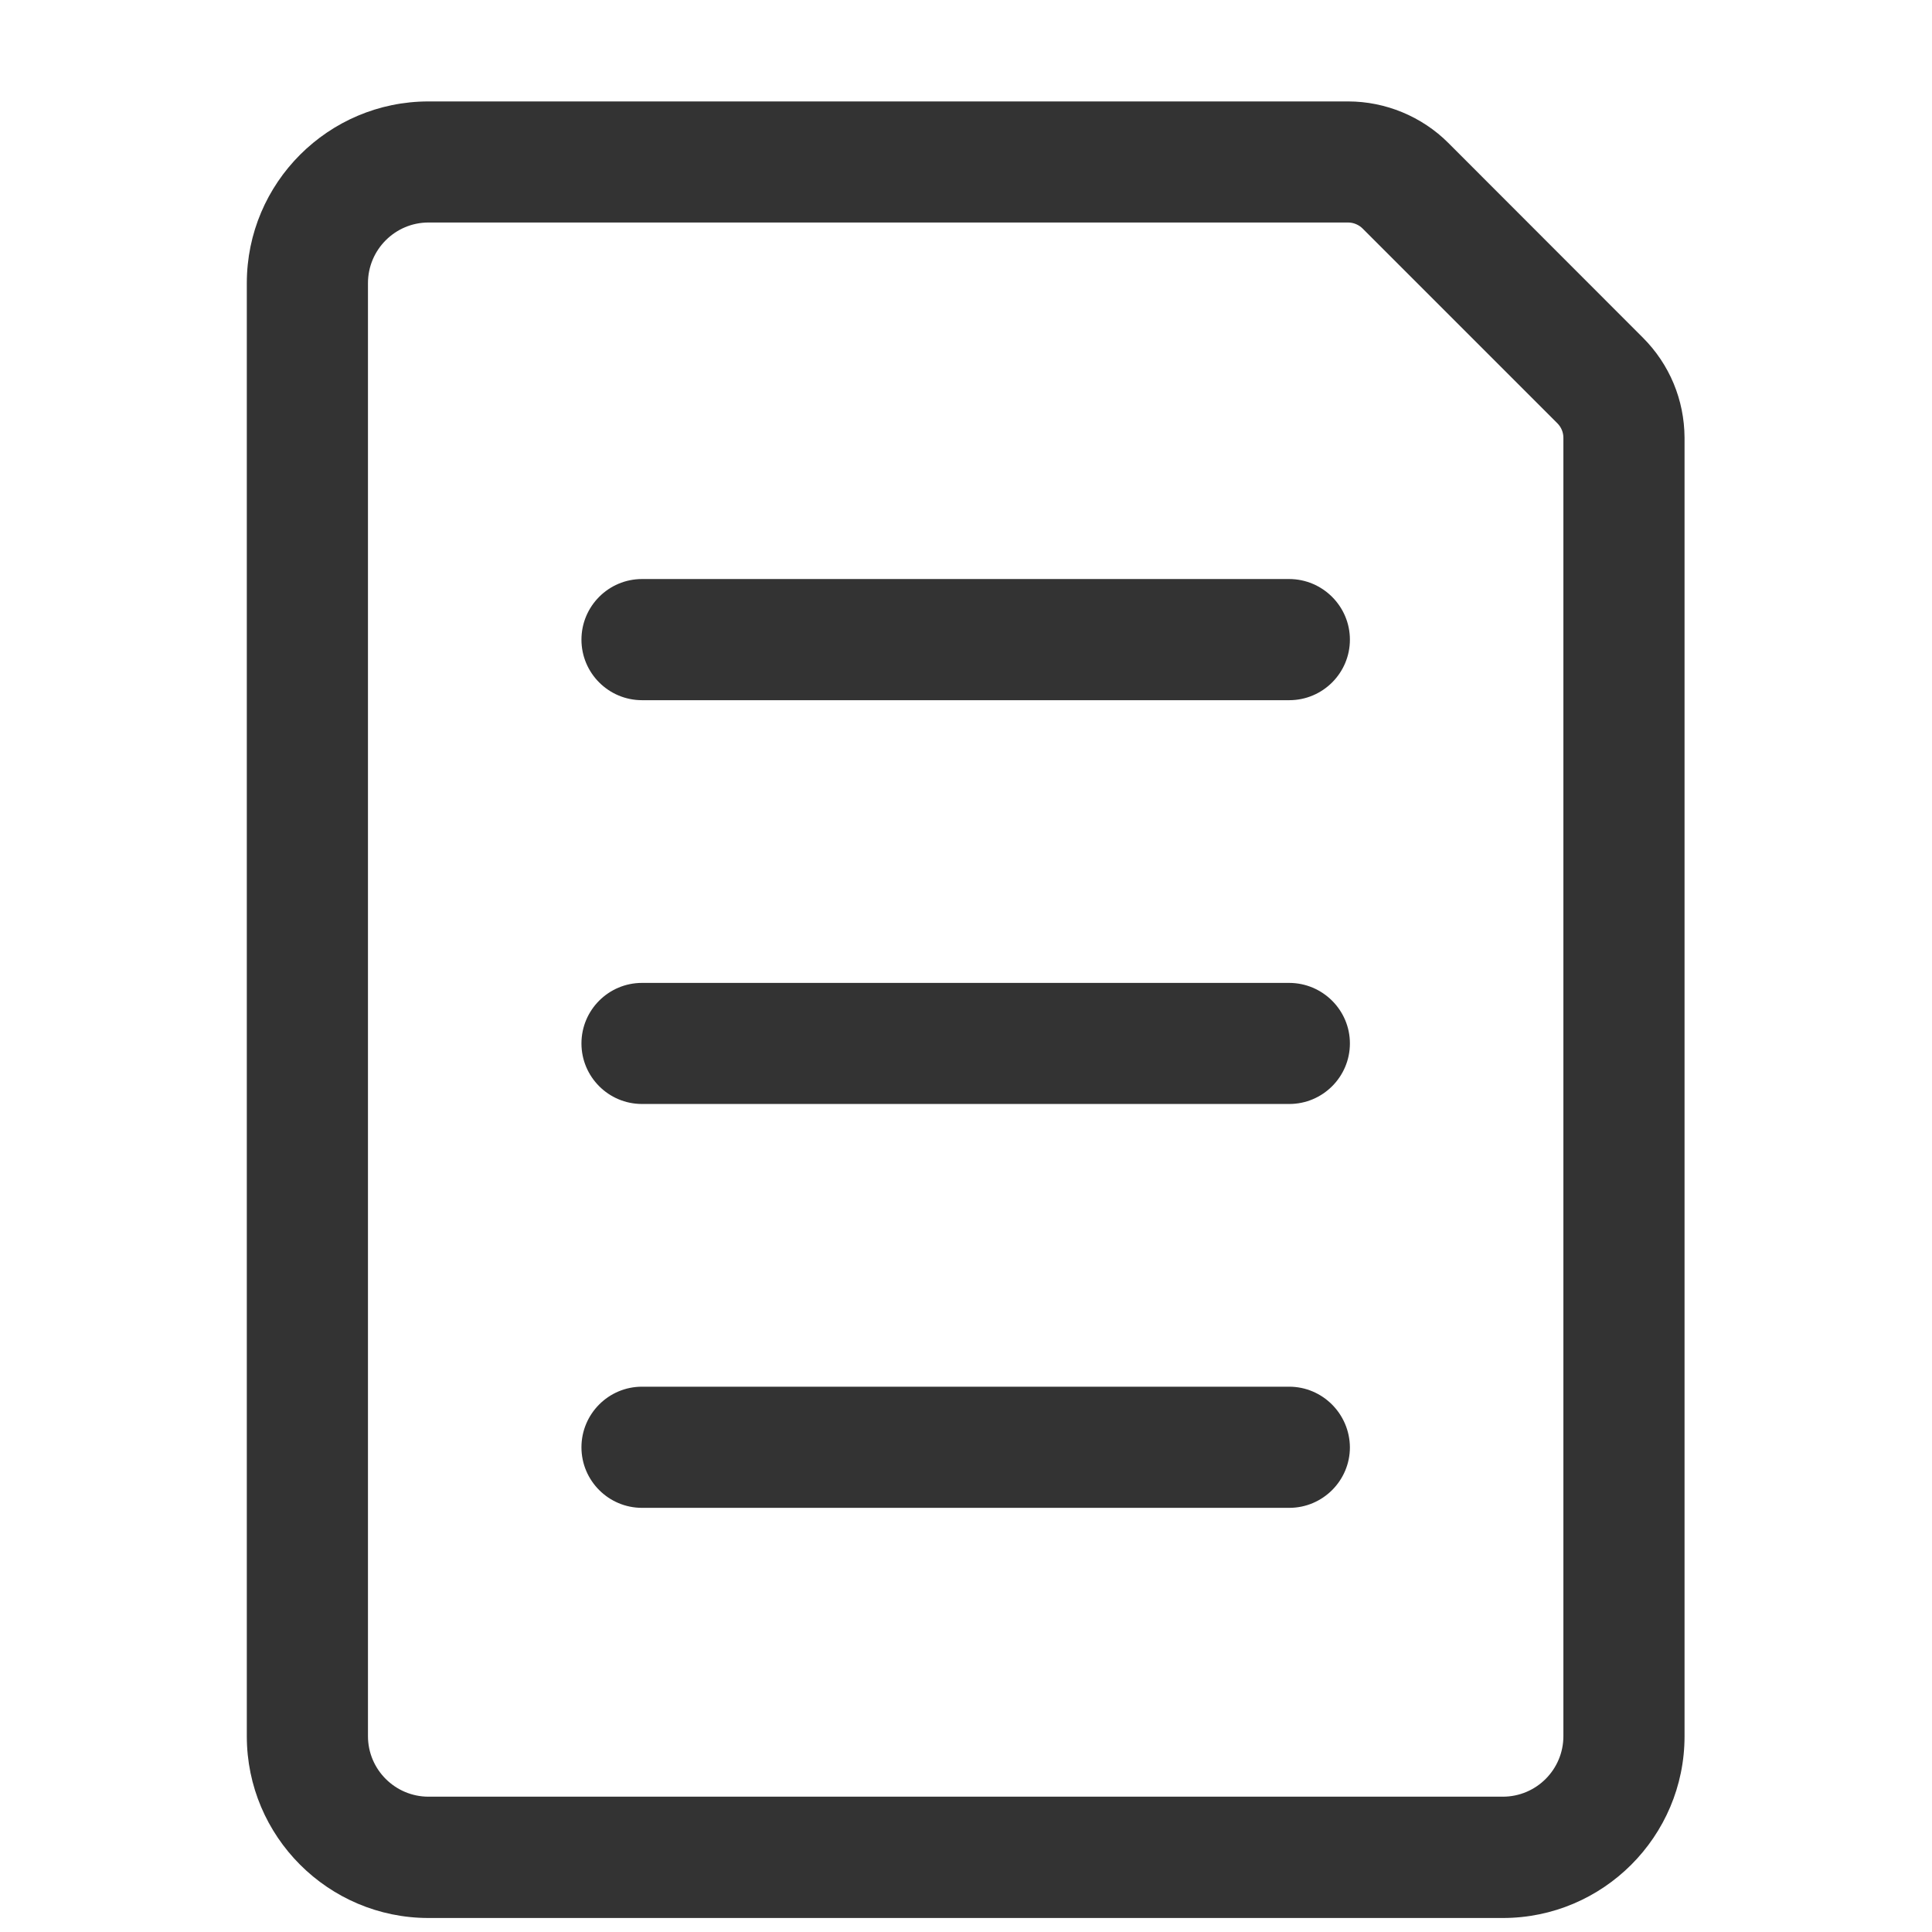
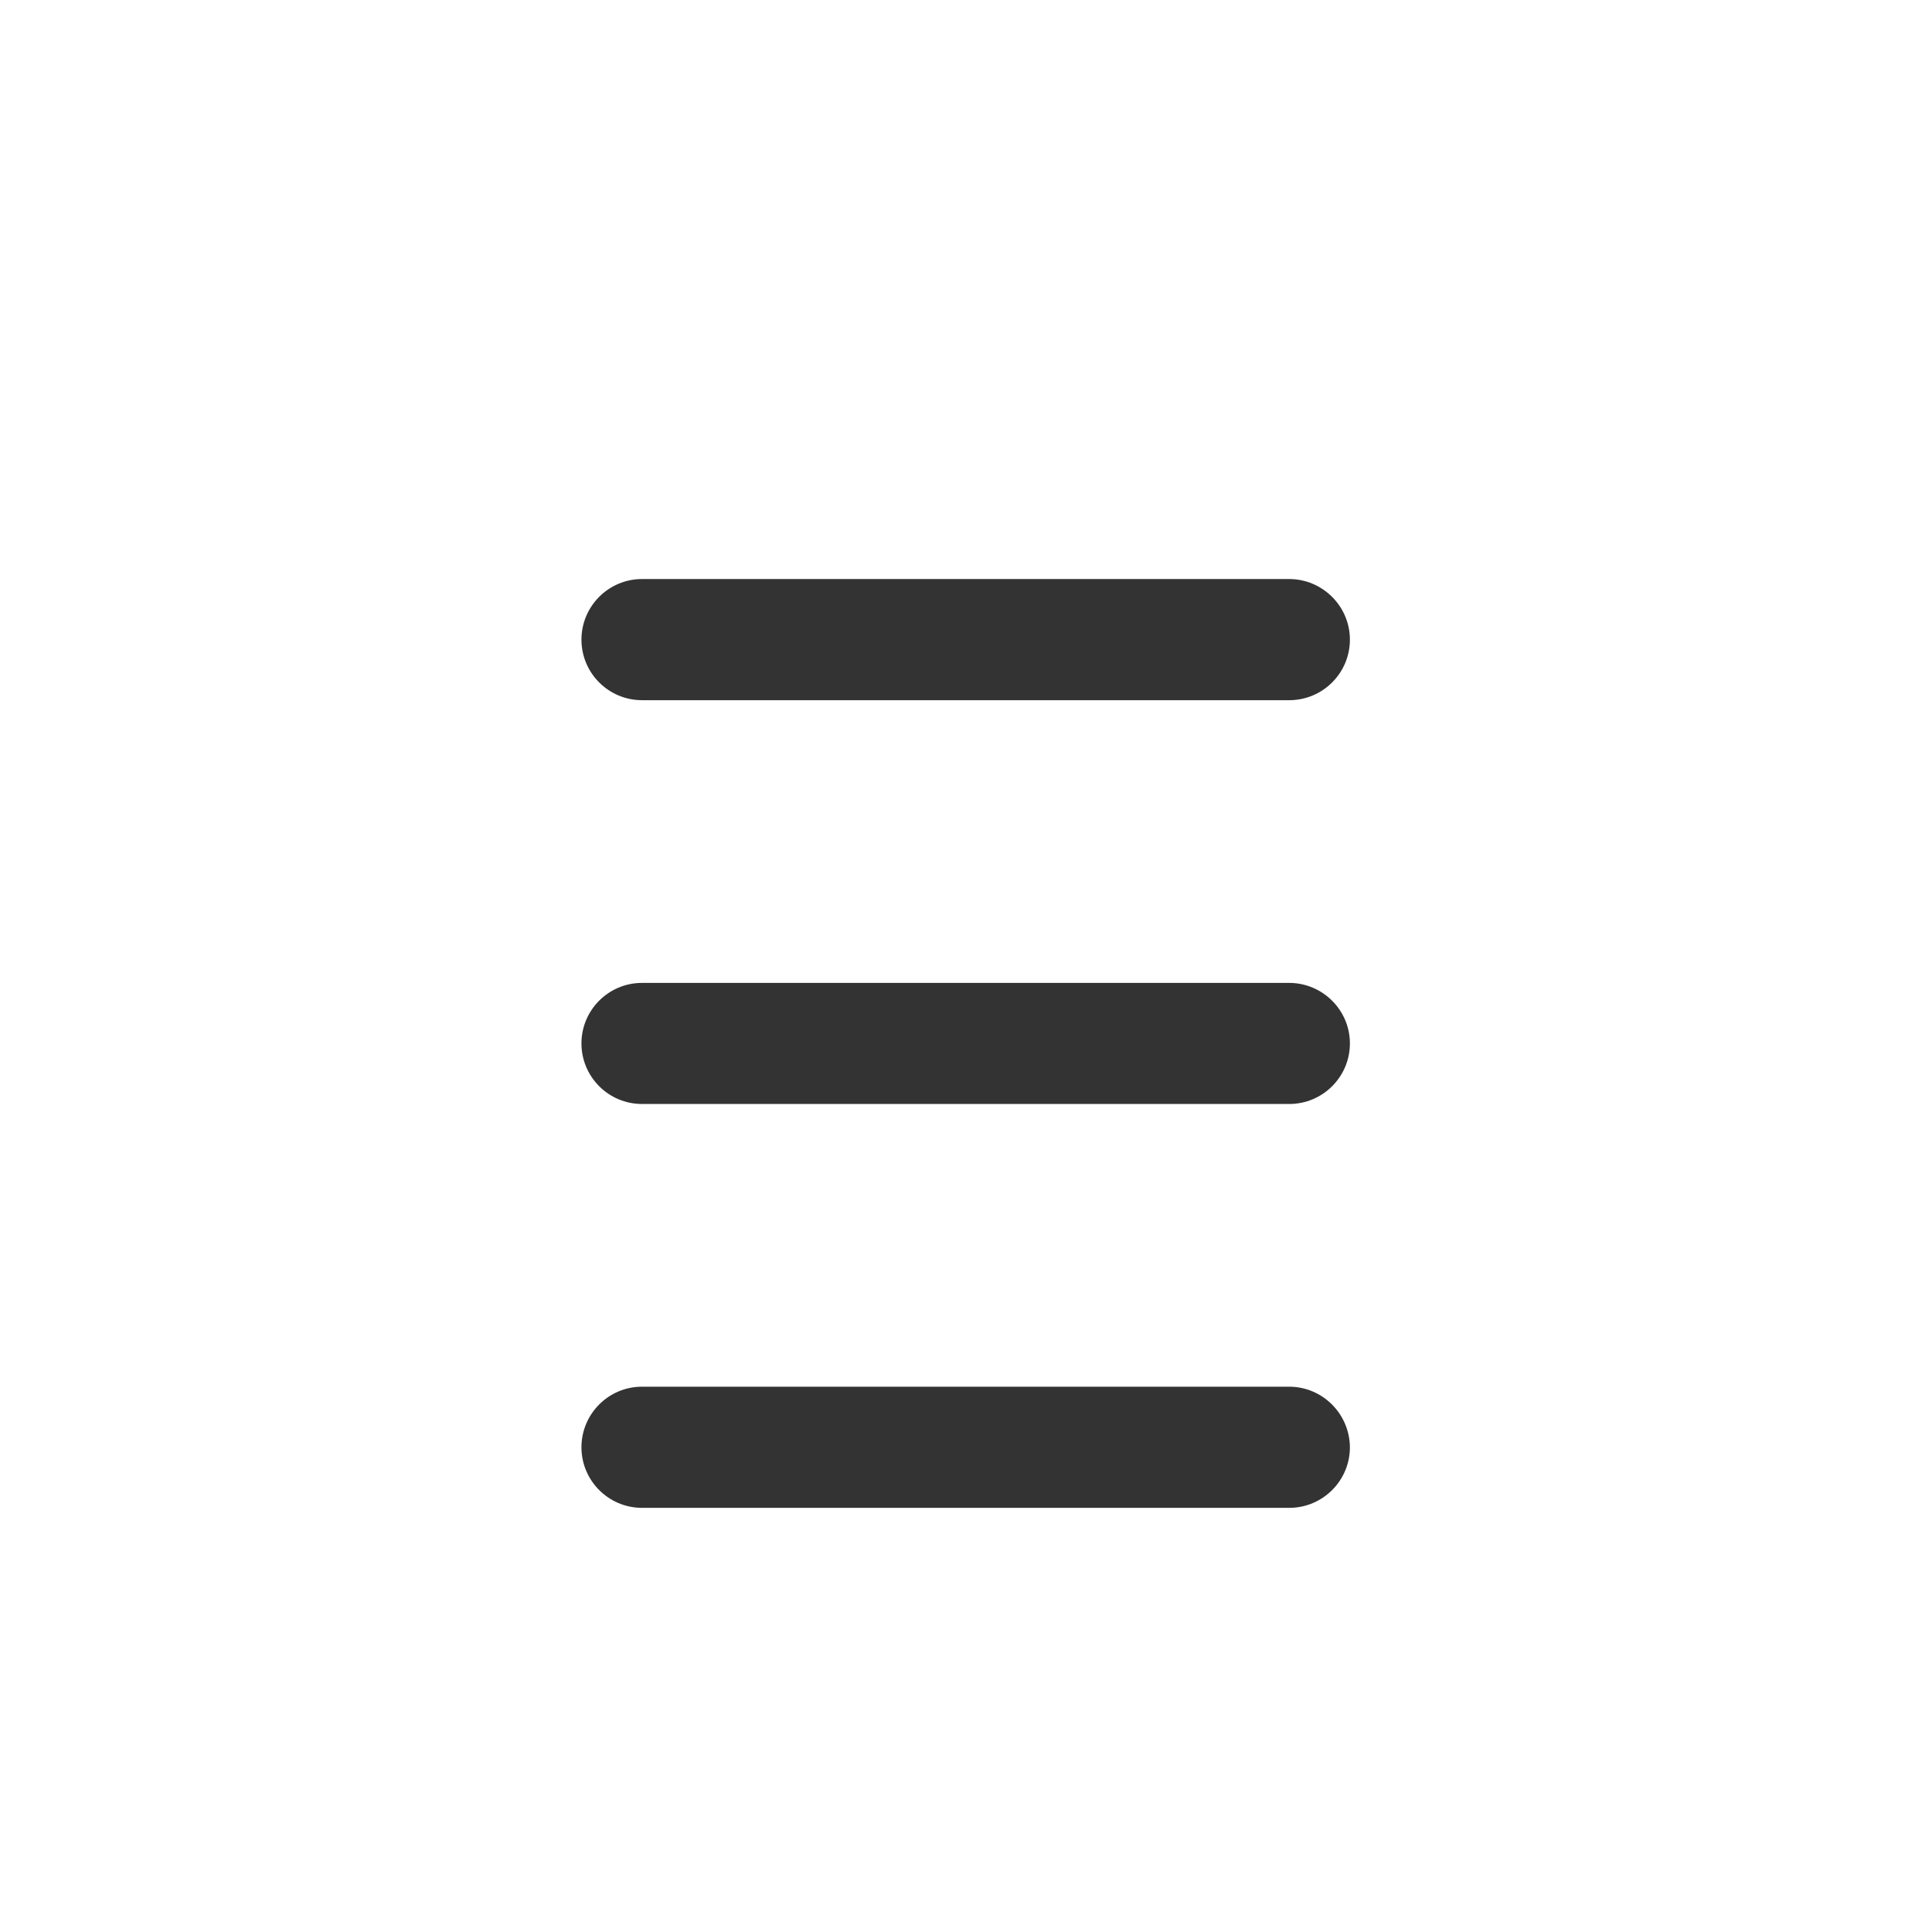
<svg xmlns="http://www.w3.org/2000/svg" width="24" height="24" viewBox="0 0 24 24" fill="none">
-   <path d="M20.408 4.194L17.991 1.775C17.663 1.447 17.211 1.26 16.747 1.26H5.323C4.079 1.26 3.066 2.272 3.066 3.517V21.569C3.066 22.814 4.079 23.826 5.323 23.826H18.669C19.913 23.826 20.926 22.814 20.926 21.569V5.436C20.923 4.968 20.741 4.527 20.408 4.194ZM19.421 21.567C19.421 21.982 19.084 22.319 18.669 22.319H5.323C4.909 22.319 4.571 21.982 4.571 21.567V3.517C4.571 3.102 4.909 2.764 5.323 2.764H16.747C16.815 2.764 16.881 2.793 16.927 2.839L19.346 5.258C19.395 5.307 19.421 5.371 19.421 5.439V21.567Z" fill="#333333" />
  <path d="M16.014 12.21H7.975C7.56 12.21 7.223 12.547 7.223 12.962C7.223 13.377 7.56 13.714 7.975 13.714H16.016C16.431 13.714 16.769 13.377 16.769 12.962C16.769 12.547 16.429 12.21 16.014 12.21ZM16.014 7.193H7.975C7.56 7.193 7.223 7.531 7.223 7.946C7.223 8.361 7.56 8.698 7.975 8.698H16.016C16.431 8.698 16.769 8.361 16.769 7.946C16.769 7.531 16.429 7.193 16.014 7.193ZM16.014 17.226H7.975C7.56 17.226 7.223 17.564 7.223 17.979C7.223 18.393 7.56 18.731 7.975 18.731H16.016C16.431 18.731 16.769 18.393 16.769 17.979C16.766 17.564 16.429 17.226 16.014 17.226Z" fill="#333333" />
</svg>